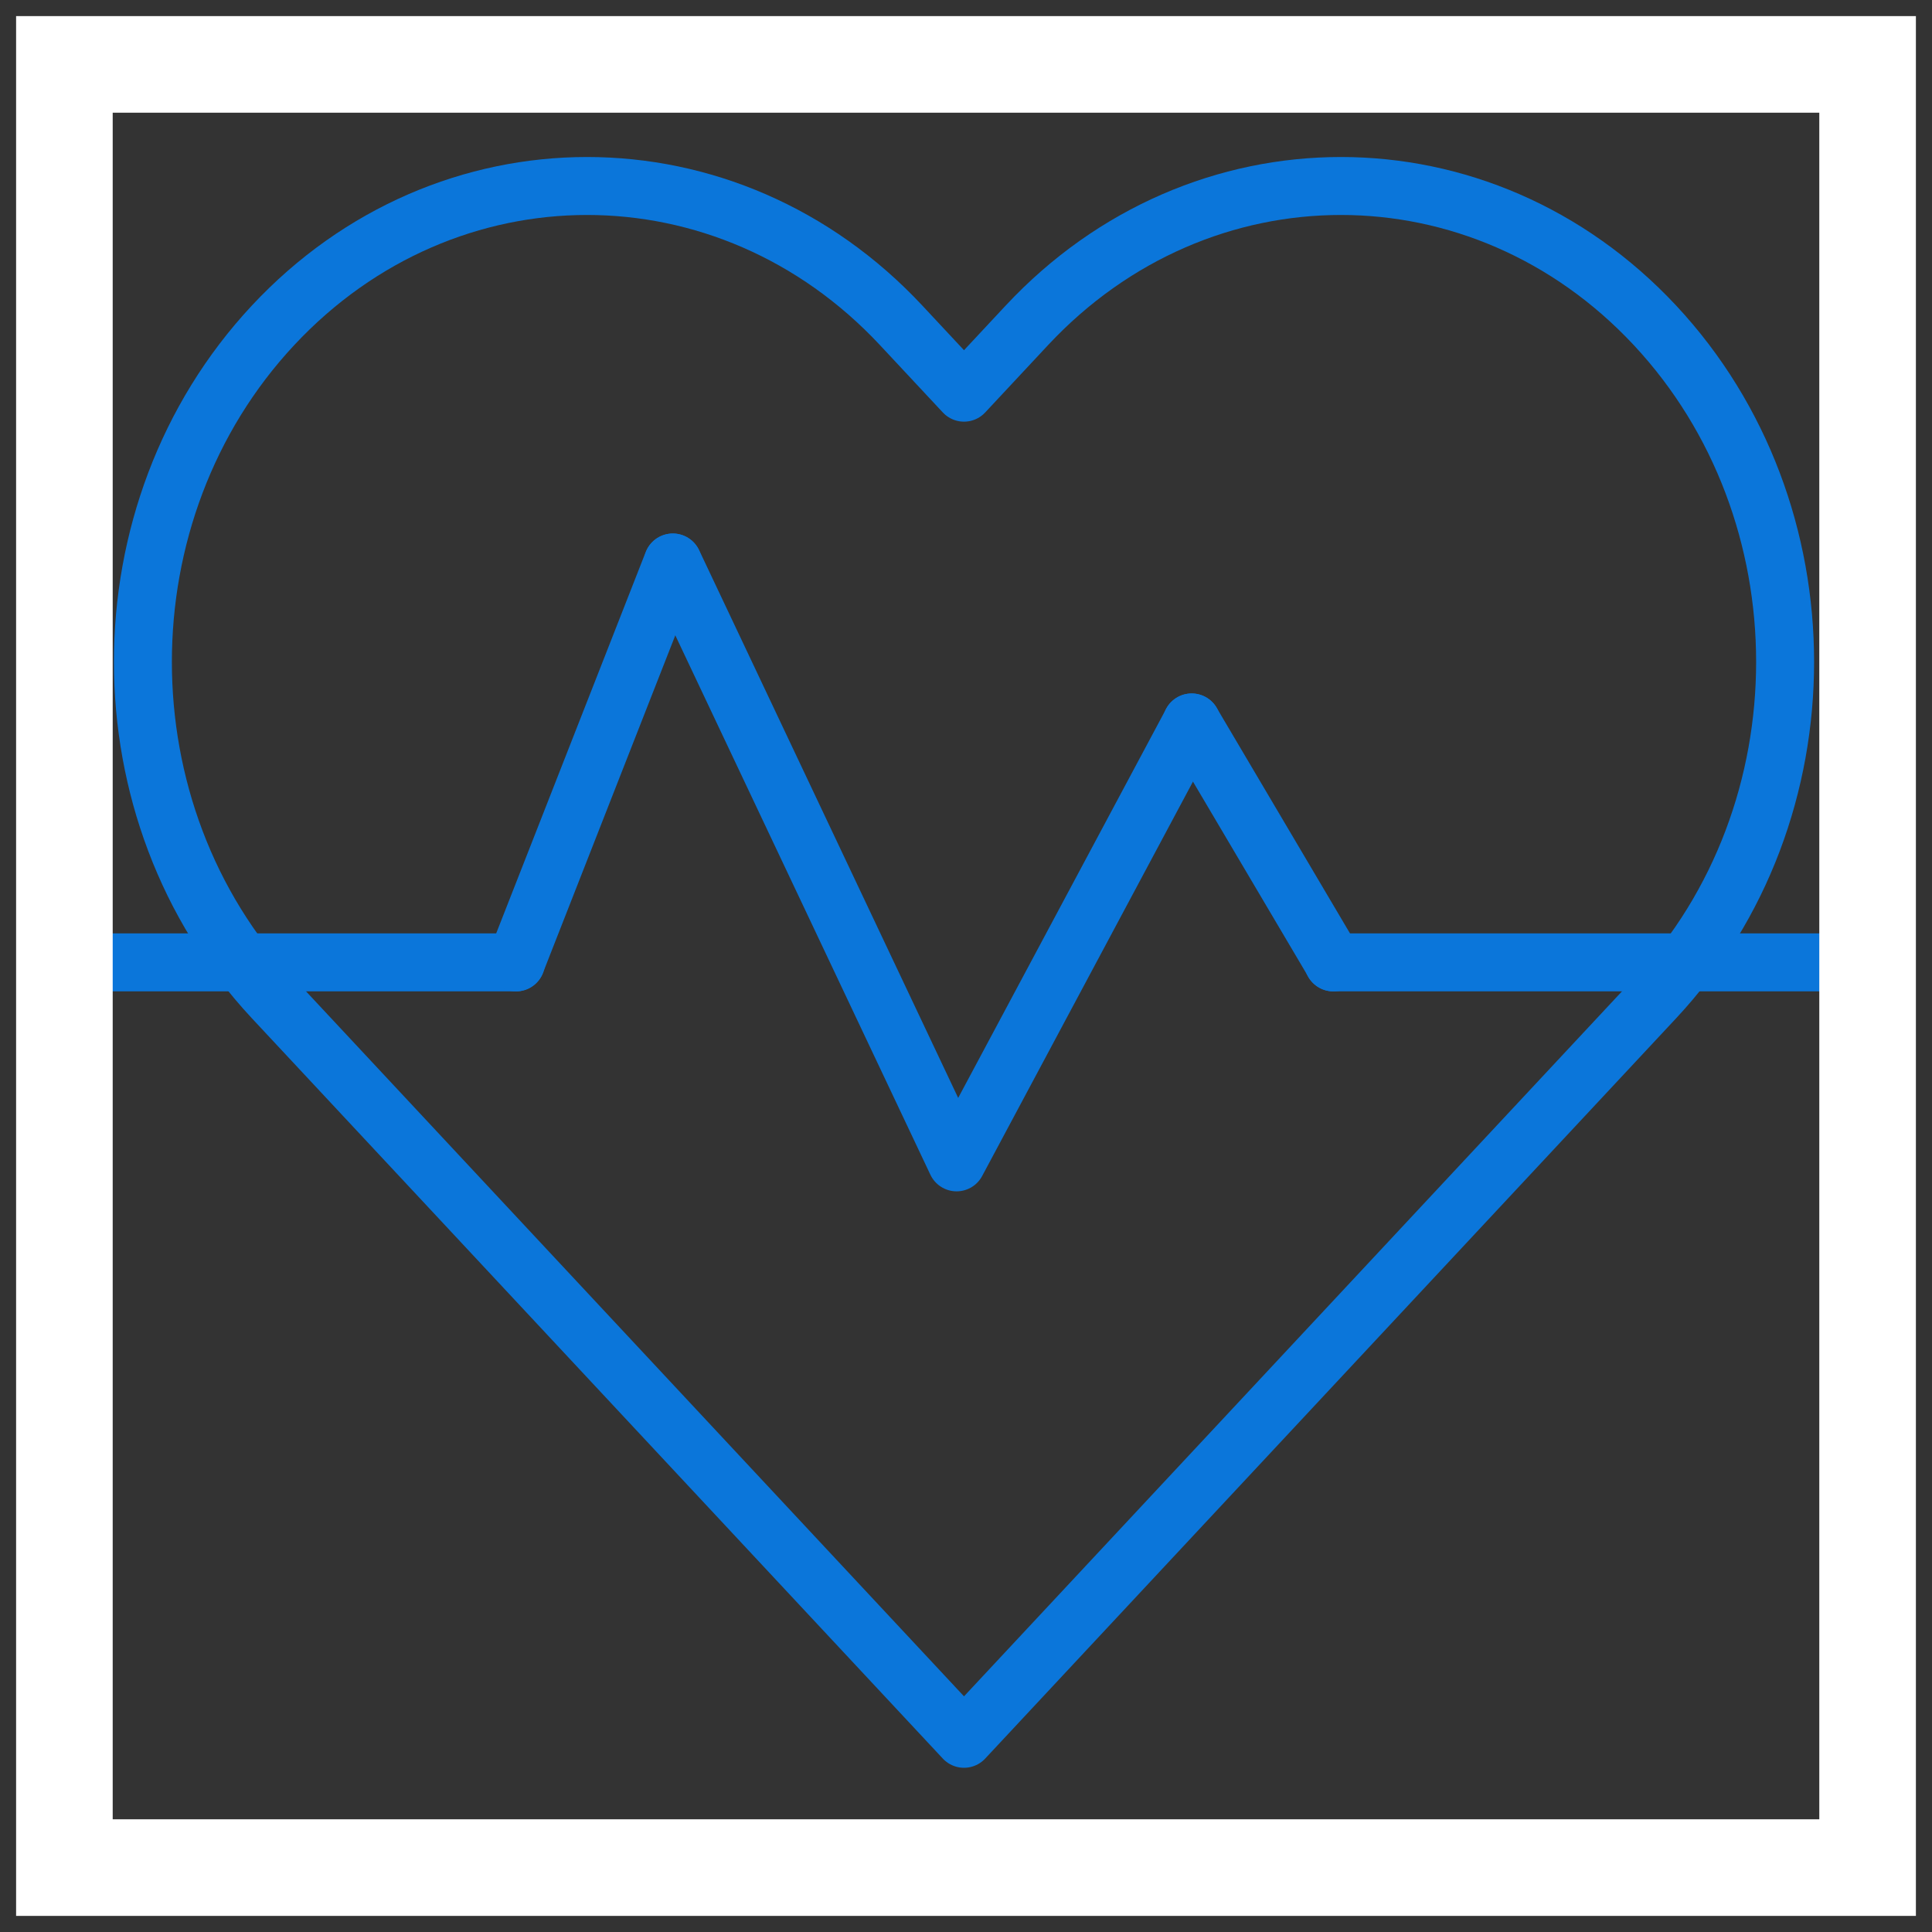
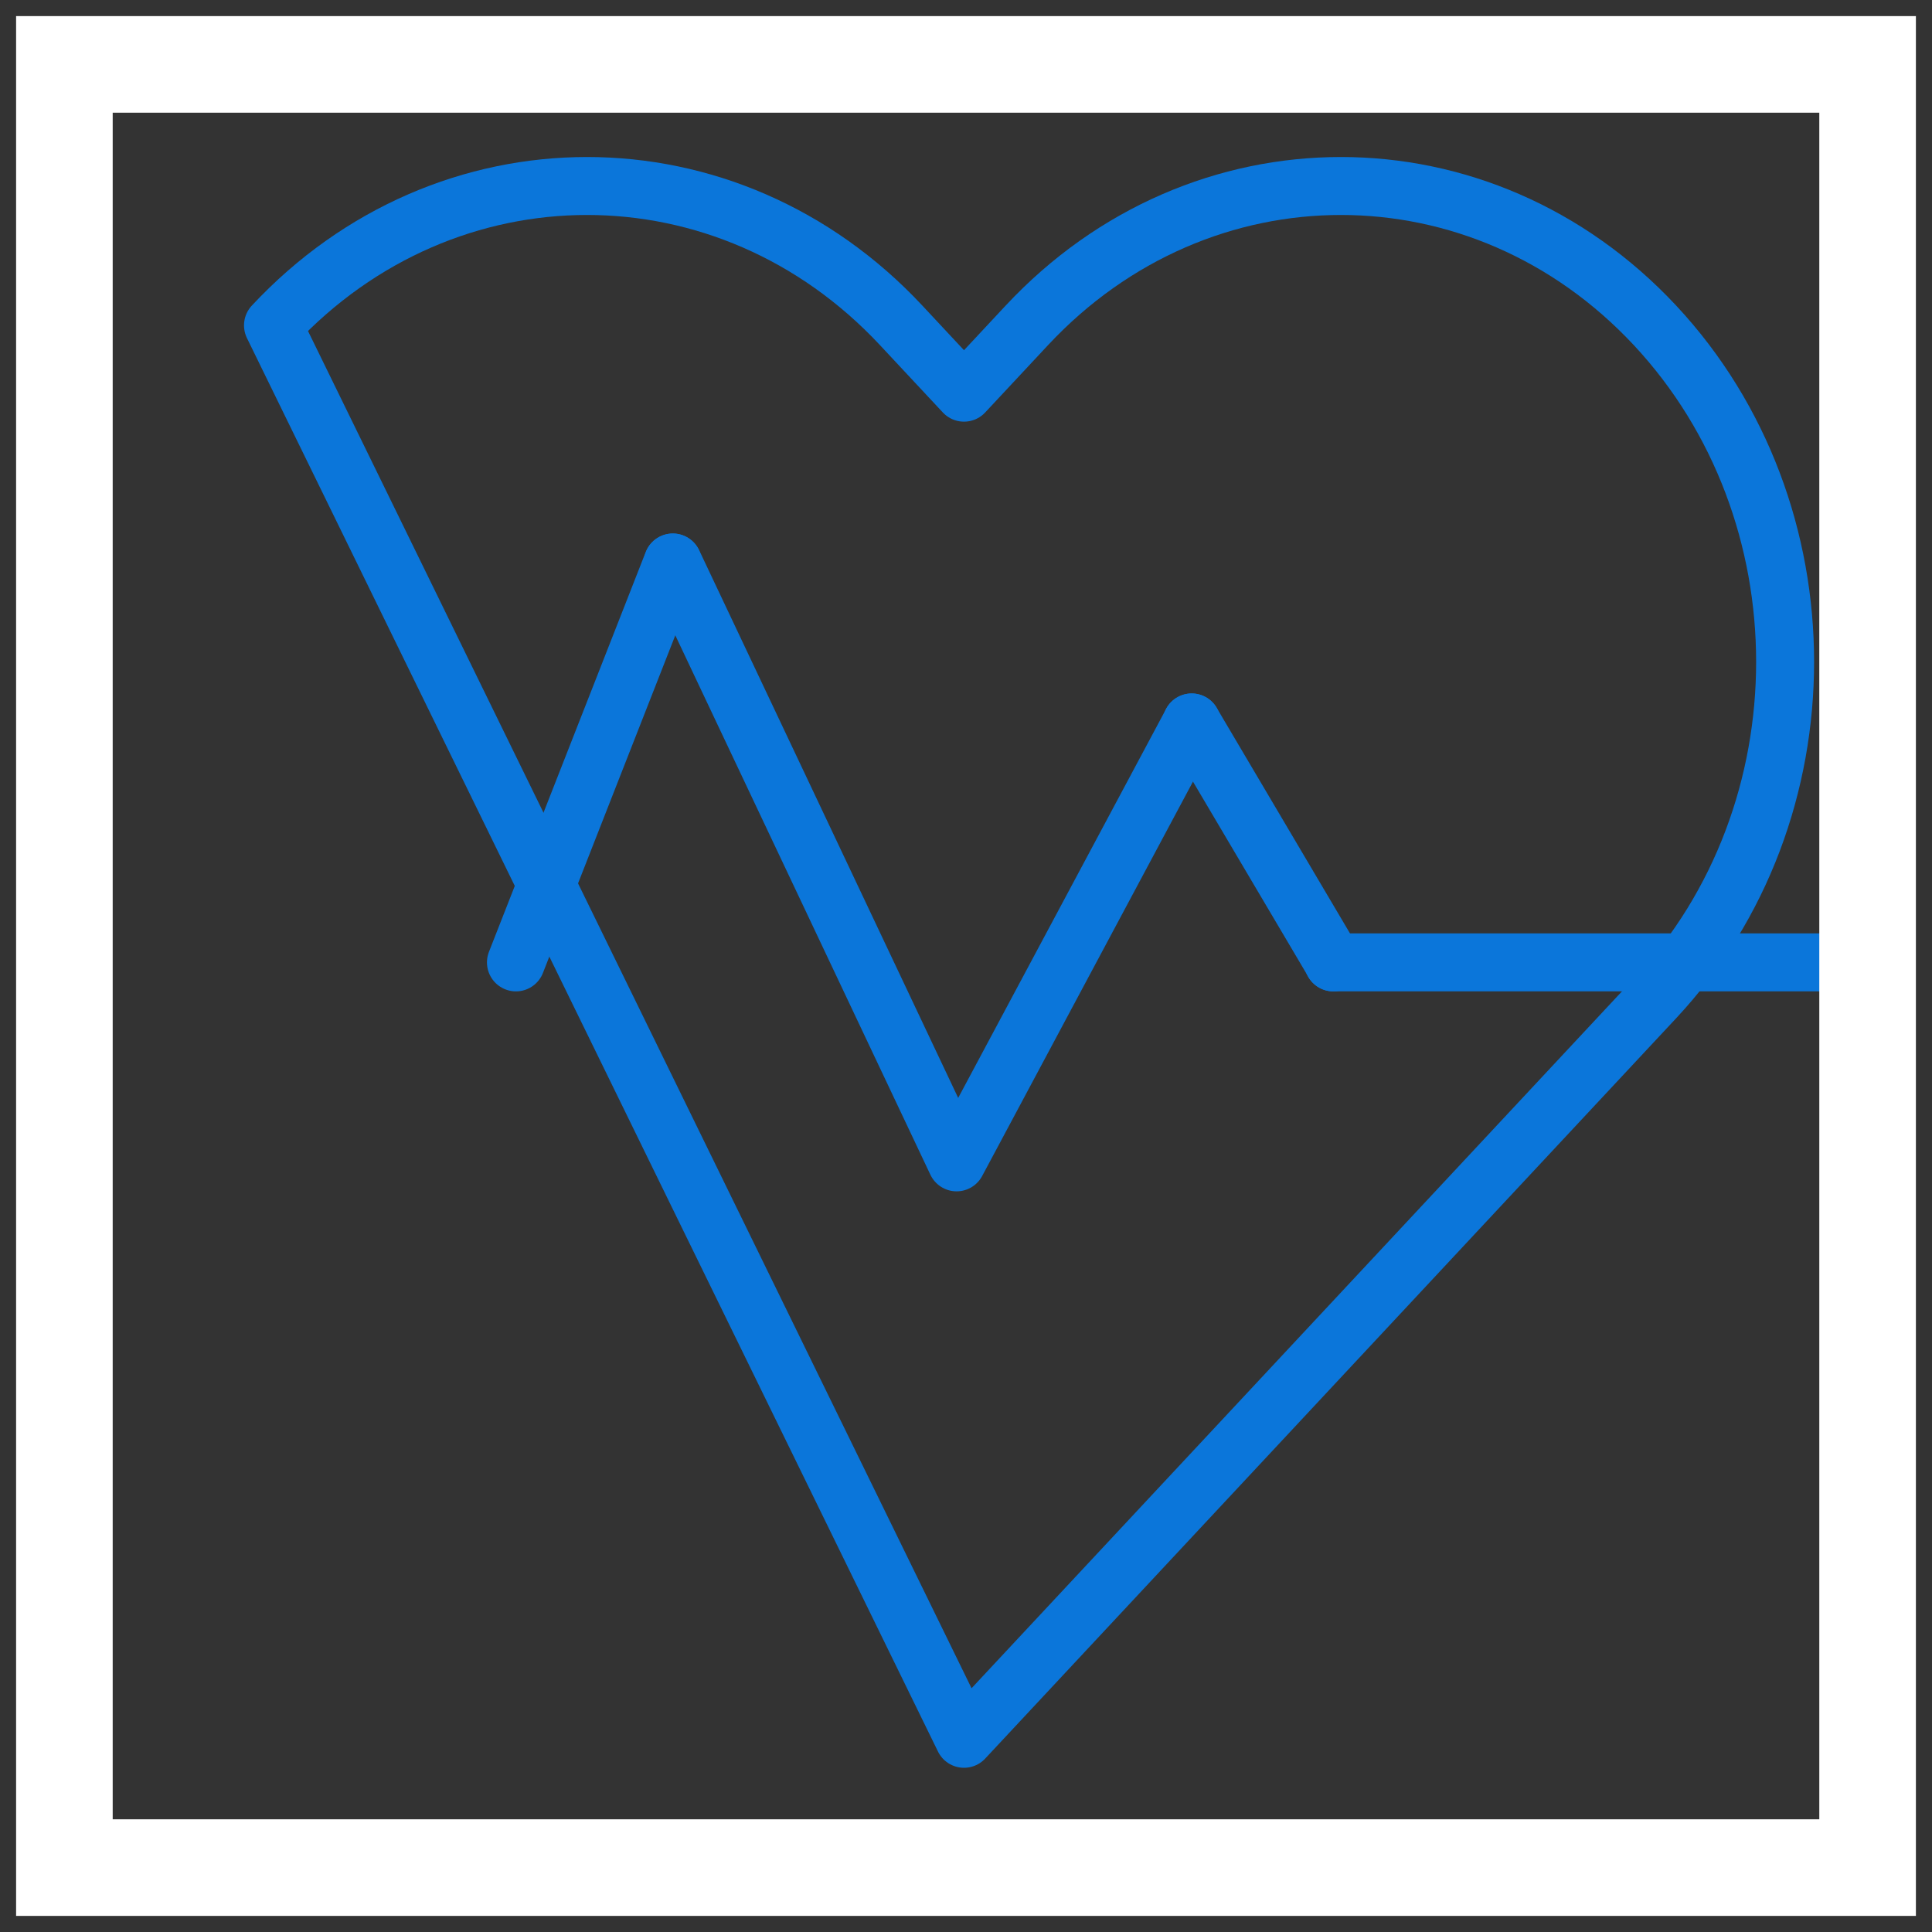
<svg xmlns="http://www.w3.org/2000/svg" width="60" height="60" viewBox="0 0 60 60" fill="none">
  <rect x="0" y="0" width="60" height="60" fill="#333333" stroke="none" />
  <g clip-path="url(#clip0_14618_1052)">
-     <path d="M29.938 12.195L27.987 10.105C22.6 4.333 13.865 4.333 8.478 10.105C3.091 15.877 3.091 25.235 8.478 31.007L29.938 54L51.398 31.007C56.785 25.235 56.785 15.877 51.398 10.105C46.011 4.333 37.276 4.333 31.889 10.105L29.938 12.195Z" stroke="#0B76DA" stroke-width="1.8" stroke-miterlimit="10" stroke-linecap="round" stroke-linejoin="round" />
+     <path d="M29.938 12.195L27.987 10.105C22.6 4.333 13.865 4.333 8.478 10.105L29.938 54L51.398 31.007C56.785 25.235 56.785 15.877 51.398 10.105C46.011 4.333 37.276 4.333 31.889 10.105L29.938 12.195Z" stroke="#0B76DA" stroke-width="1.8" stroke-miterlimit="10" stroke-linecap="round" stroke-linejoin="round" />
    <path d="M41.406 29.888H57.866" stroke="#0B76DA" stroke-width="1.8" stroke-miterlimit="10" stroke-linecap="round" stroke-linejoin="round" />
-     <path d="M2 29.888H16.025" stroke="#0B76DA" stroke-width="1.8" stroke-miterlimit="10" stroke-linecap="round" stroke-linejoin="round" />
    <path d="M16.023 29.888L20.892 17.469" stroke="#0B76DA" stroke-width="1.8" stroke-miterlimit="10" stroke-linecap="round" stroke-linejoin="round" />
    <path d="M20.898 17.469L29.708 36.098L37.01 22.437" stroke="#0B76DA" stroke-width="1.8" stroke-miterlimit="10" stroke-linecap="round" stroke-linejoin="round" />
    <path d="M41.412 29.888L37.008 22.436" stroke="#0B76DA" stroke-width="1.8" stroke-miterlimit="10" stroke-linecap="round" stroke-linejoin="round" />
  </g>
  <rect x="2" y="2" width="56" height="56" stroke="white" stroke-width="3" />
  <defs>
    <clipPath id="clip0_14618_1052">
      <rect x="2" y="2" width="56" height="56" fill="white" />
    </clipPath>
  </defs>
</svg>